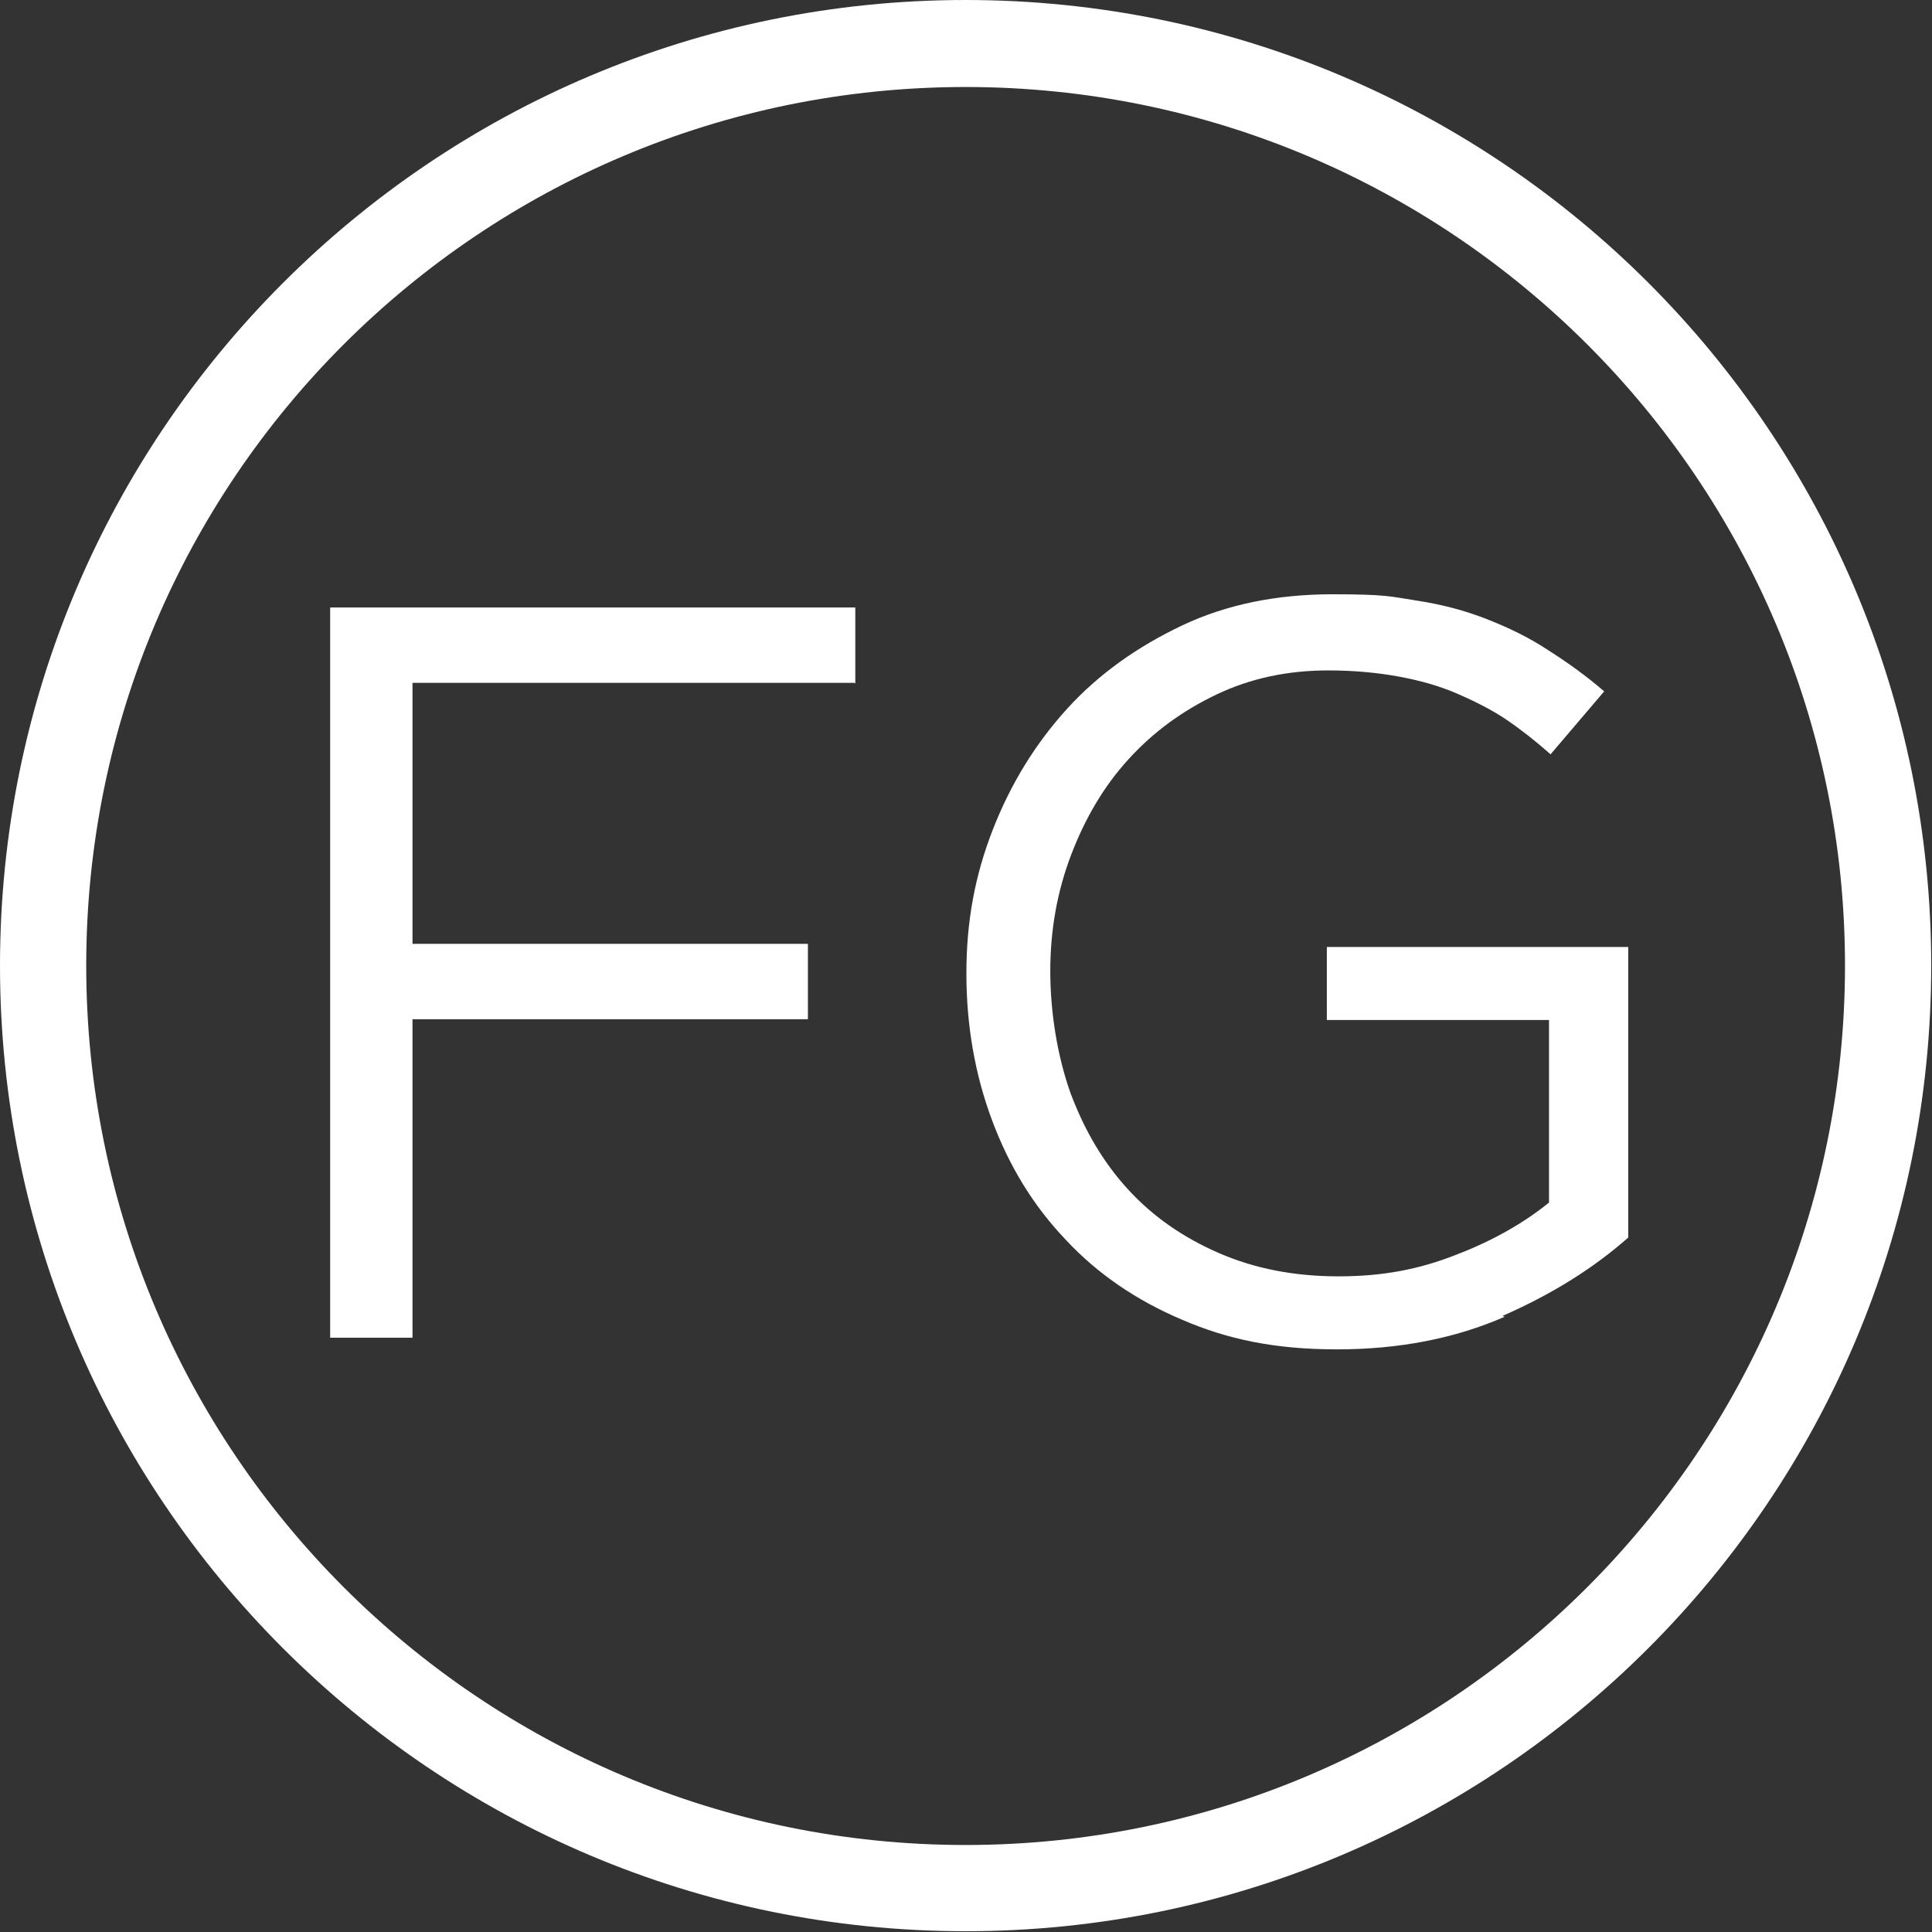
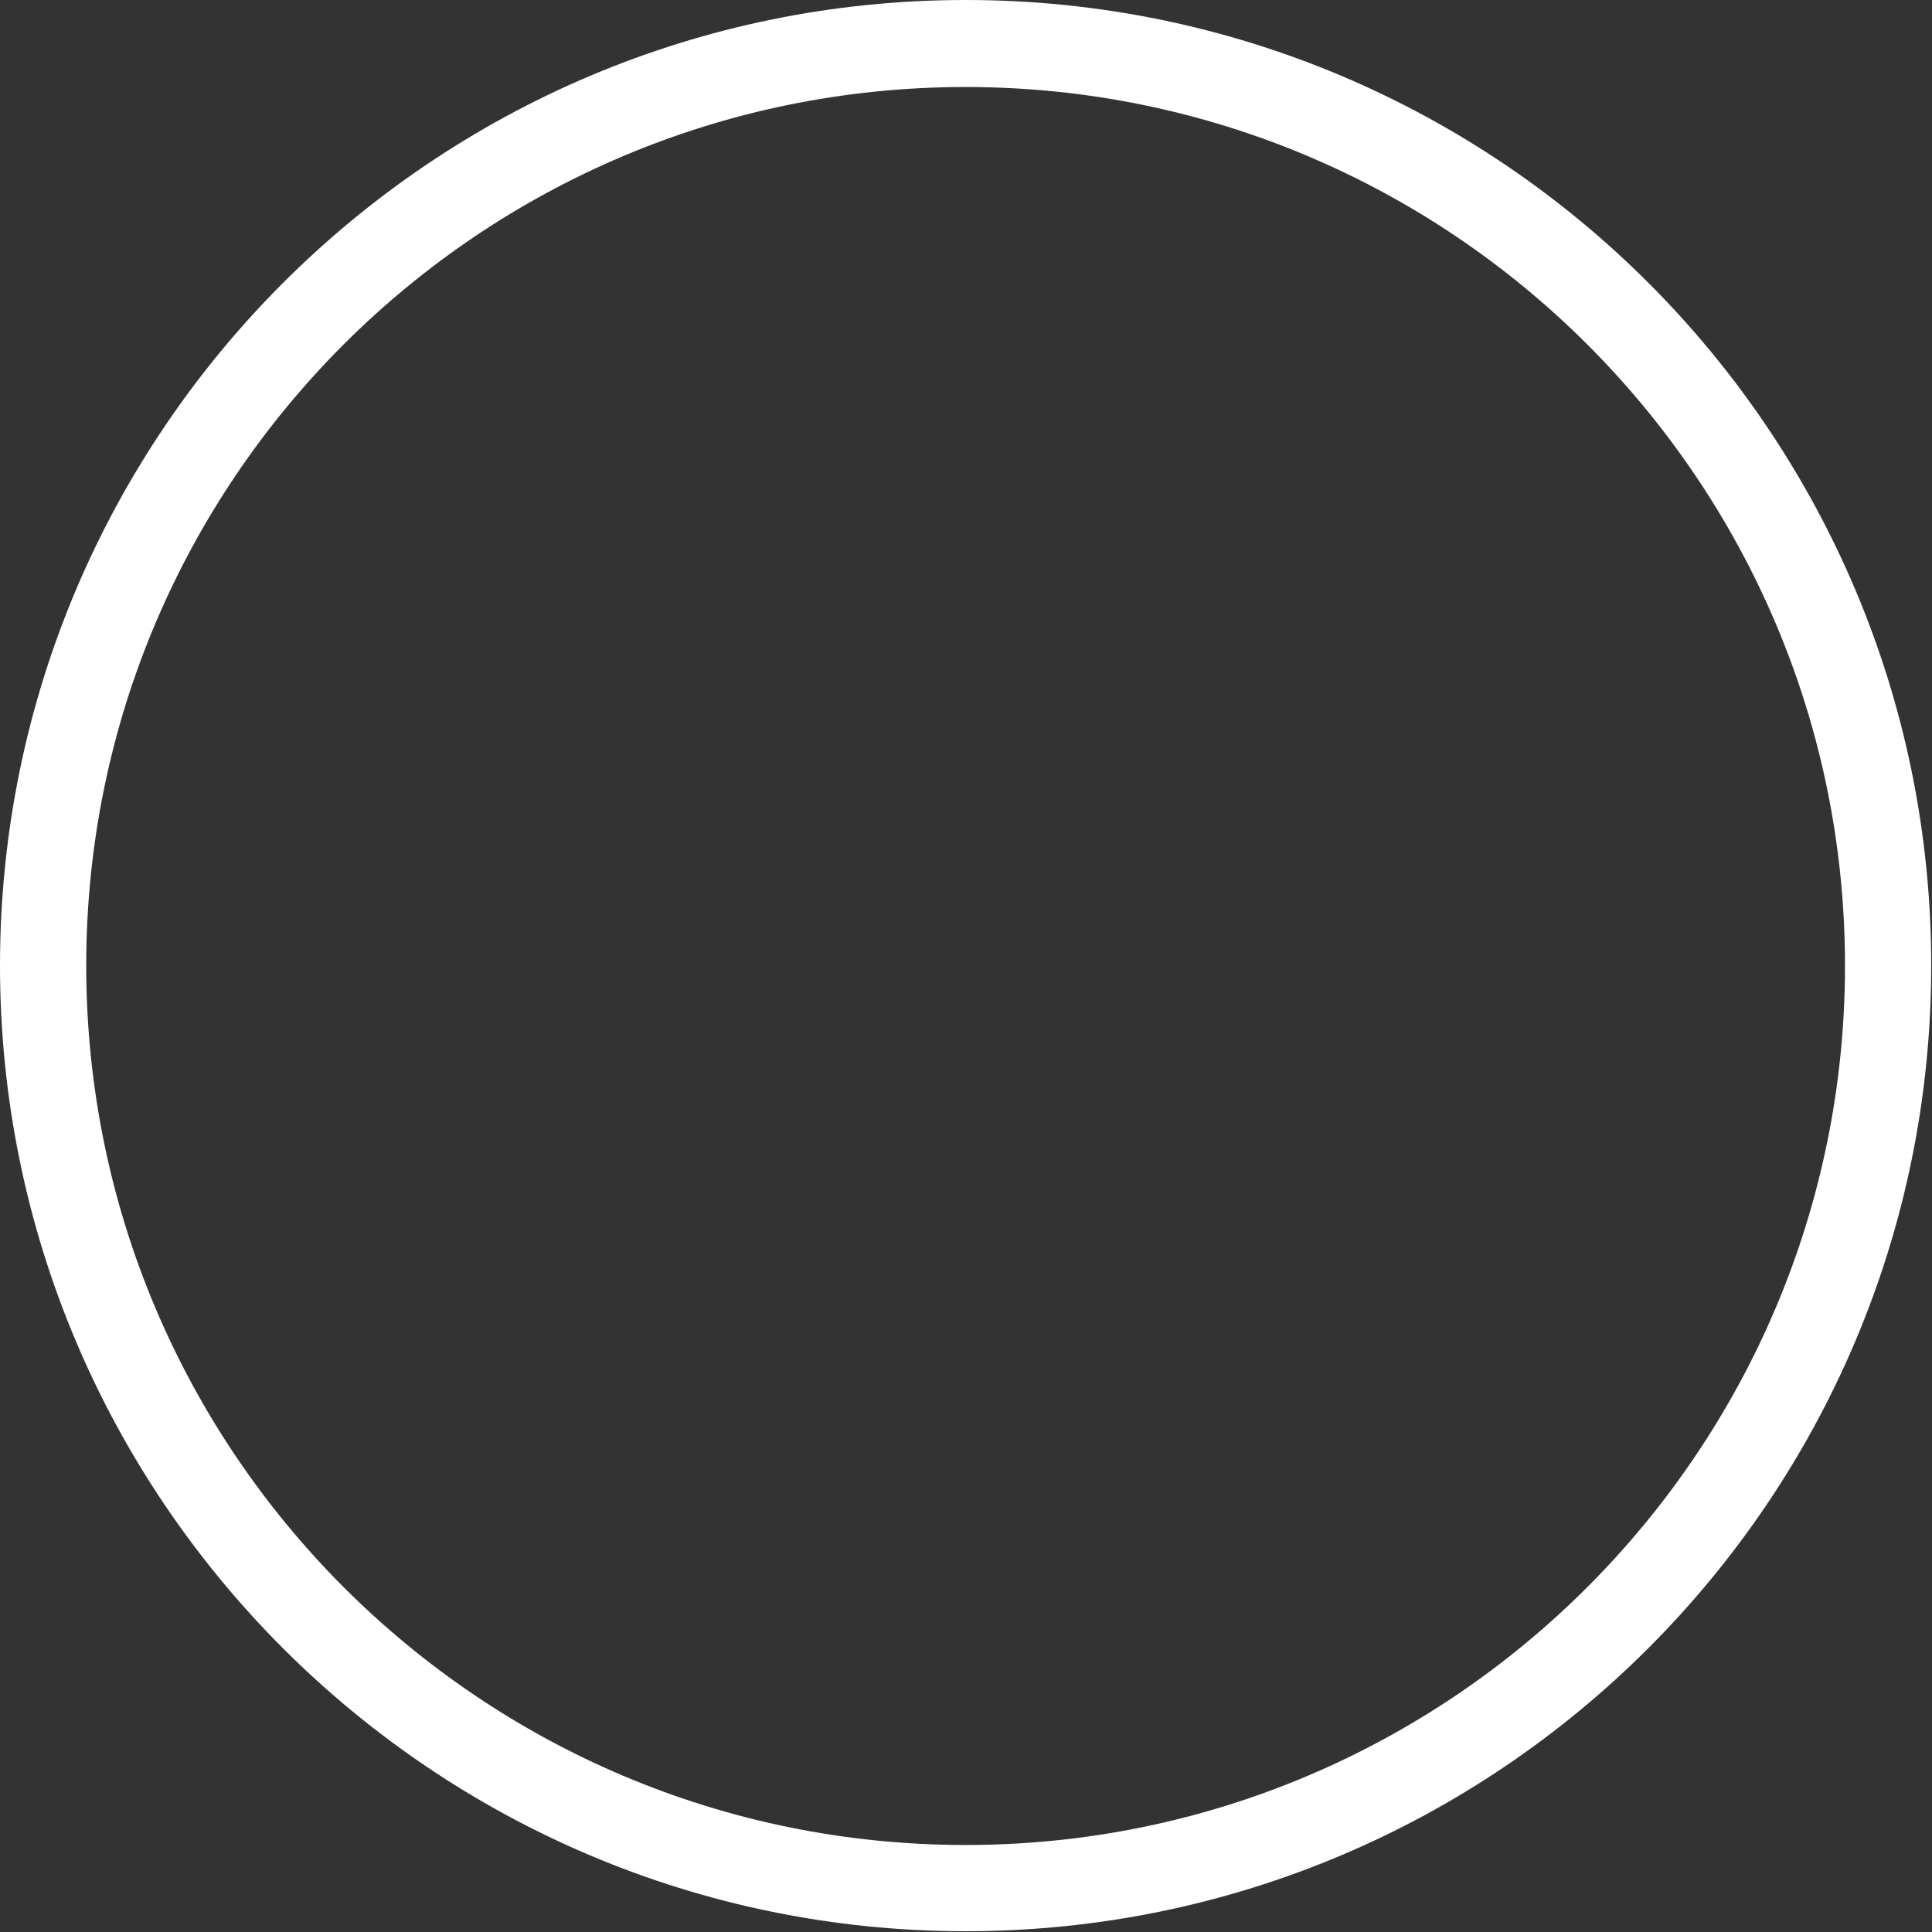
<svg xmlns="http://www.w3.org/2000/svg" id="Layer_1" viewBox="0 0 248.7 248.7">
  <rect x="0" y="0" width="248.7" height="248.7" fill="#333333" stroke="none" />
  <defs>
    <style>      .st0 {        fill: #fff;      }    </style>
  </defs>
-   <path class="st0" d="M110,87.9h-56.9v33.6h50.9v9.7h-50.9v41h-10.6v-94h67.6s0,9.8,0,9.8Z" />
-   <path class="st0" d="M193.7,169.5c-6.4,2.8-13.6,4.2-21.6,4.2s-14.1-1.3-19.9-3.8c-5.9-2.5-10.9-5.9-15-10.3-4.2-4.4-7.3-9.5-9.5-15.4-2.2-5.9-3.3-12.2-3.3-18.9s1.1-12.6,3.4-18.5c2.3-5.9,5.5-11.1,9.6-15.6s9.1-8,14.8-10.7,12.2-4,19.3-4,7.5.3,10.8.8,6.3,1.3,9.1,2.4,5.5,2.4,7.9,4c2.5,1.6,4.9,3.3,7.2,5.3l-6.9,8.1c-1.8-1.6-3.7-3.1-5.6-4.4s-4.1-2.4-6.4-3.4-4.8-1.7-7.5-2.2c-2.7-.5-5.8-.8-9.1-.8-5.2,0-10,1-14.4,3.1s-8.1,4.8-11.3,8.3-5.6,7.6-7.4,12.3-2.7,9.7-2.7,15,.9,10.9,2.6,15.7c1.8,4.8,4.2,8.9,7.4,12.4,3.2,3.5,7.1,6.2,11.7,8.2,4.6,2,9.7,3,15.4,3s10.4-.9,15.2-2.8c4.7-1.8,8.7-4.1,11.9-6.7v-23.5h-28.6v-9.4h38.8v37.4c-4.4,3.9-9.8,7.3-16.2,10.1h0Z" />
  <path class="st0" d="M124.3,0C55.7,0,0,55.7,0,124.3s55.7,124.3,124.3,124.3,124.3-55.7,124.3-124.3S193,0,124.3,0ZM124.3,237.5c-62.5,0-113.2-50.7-113.2-113.2S61.8,11.2,124.3,11.2s113.2,50.7,113.2,113.1-50.7,113.2-113.2,113.2Z" />
</svg>